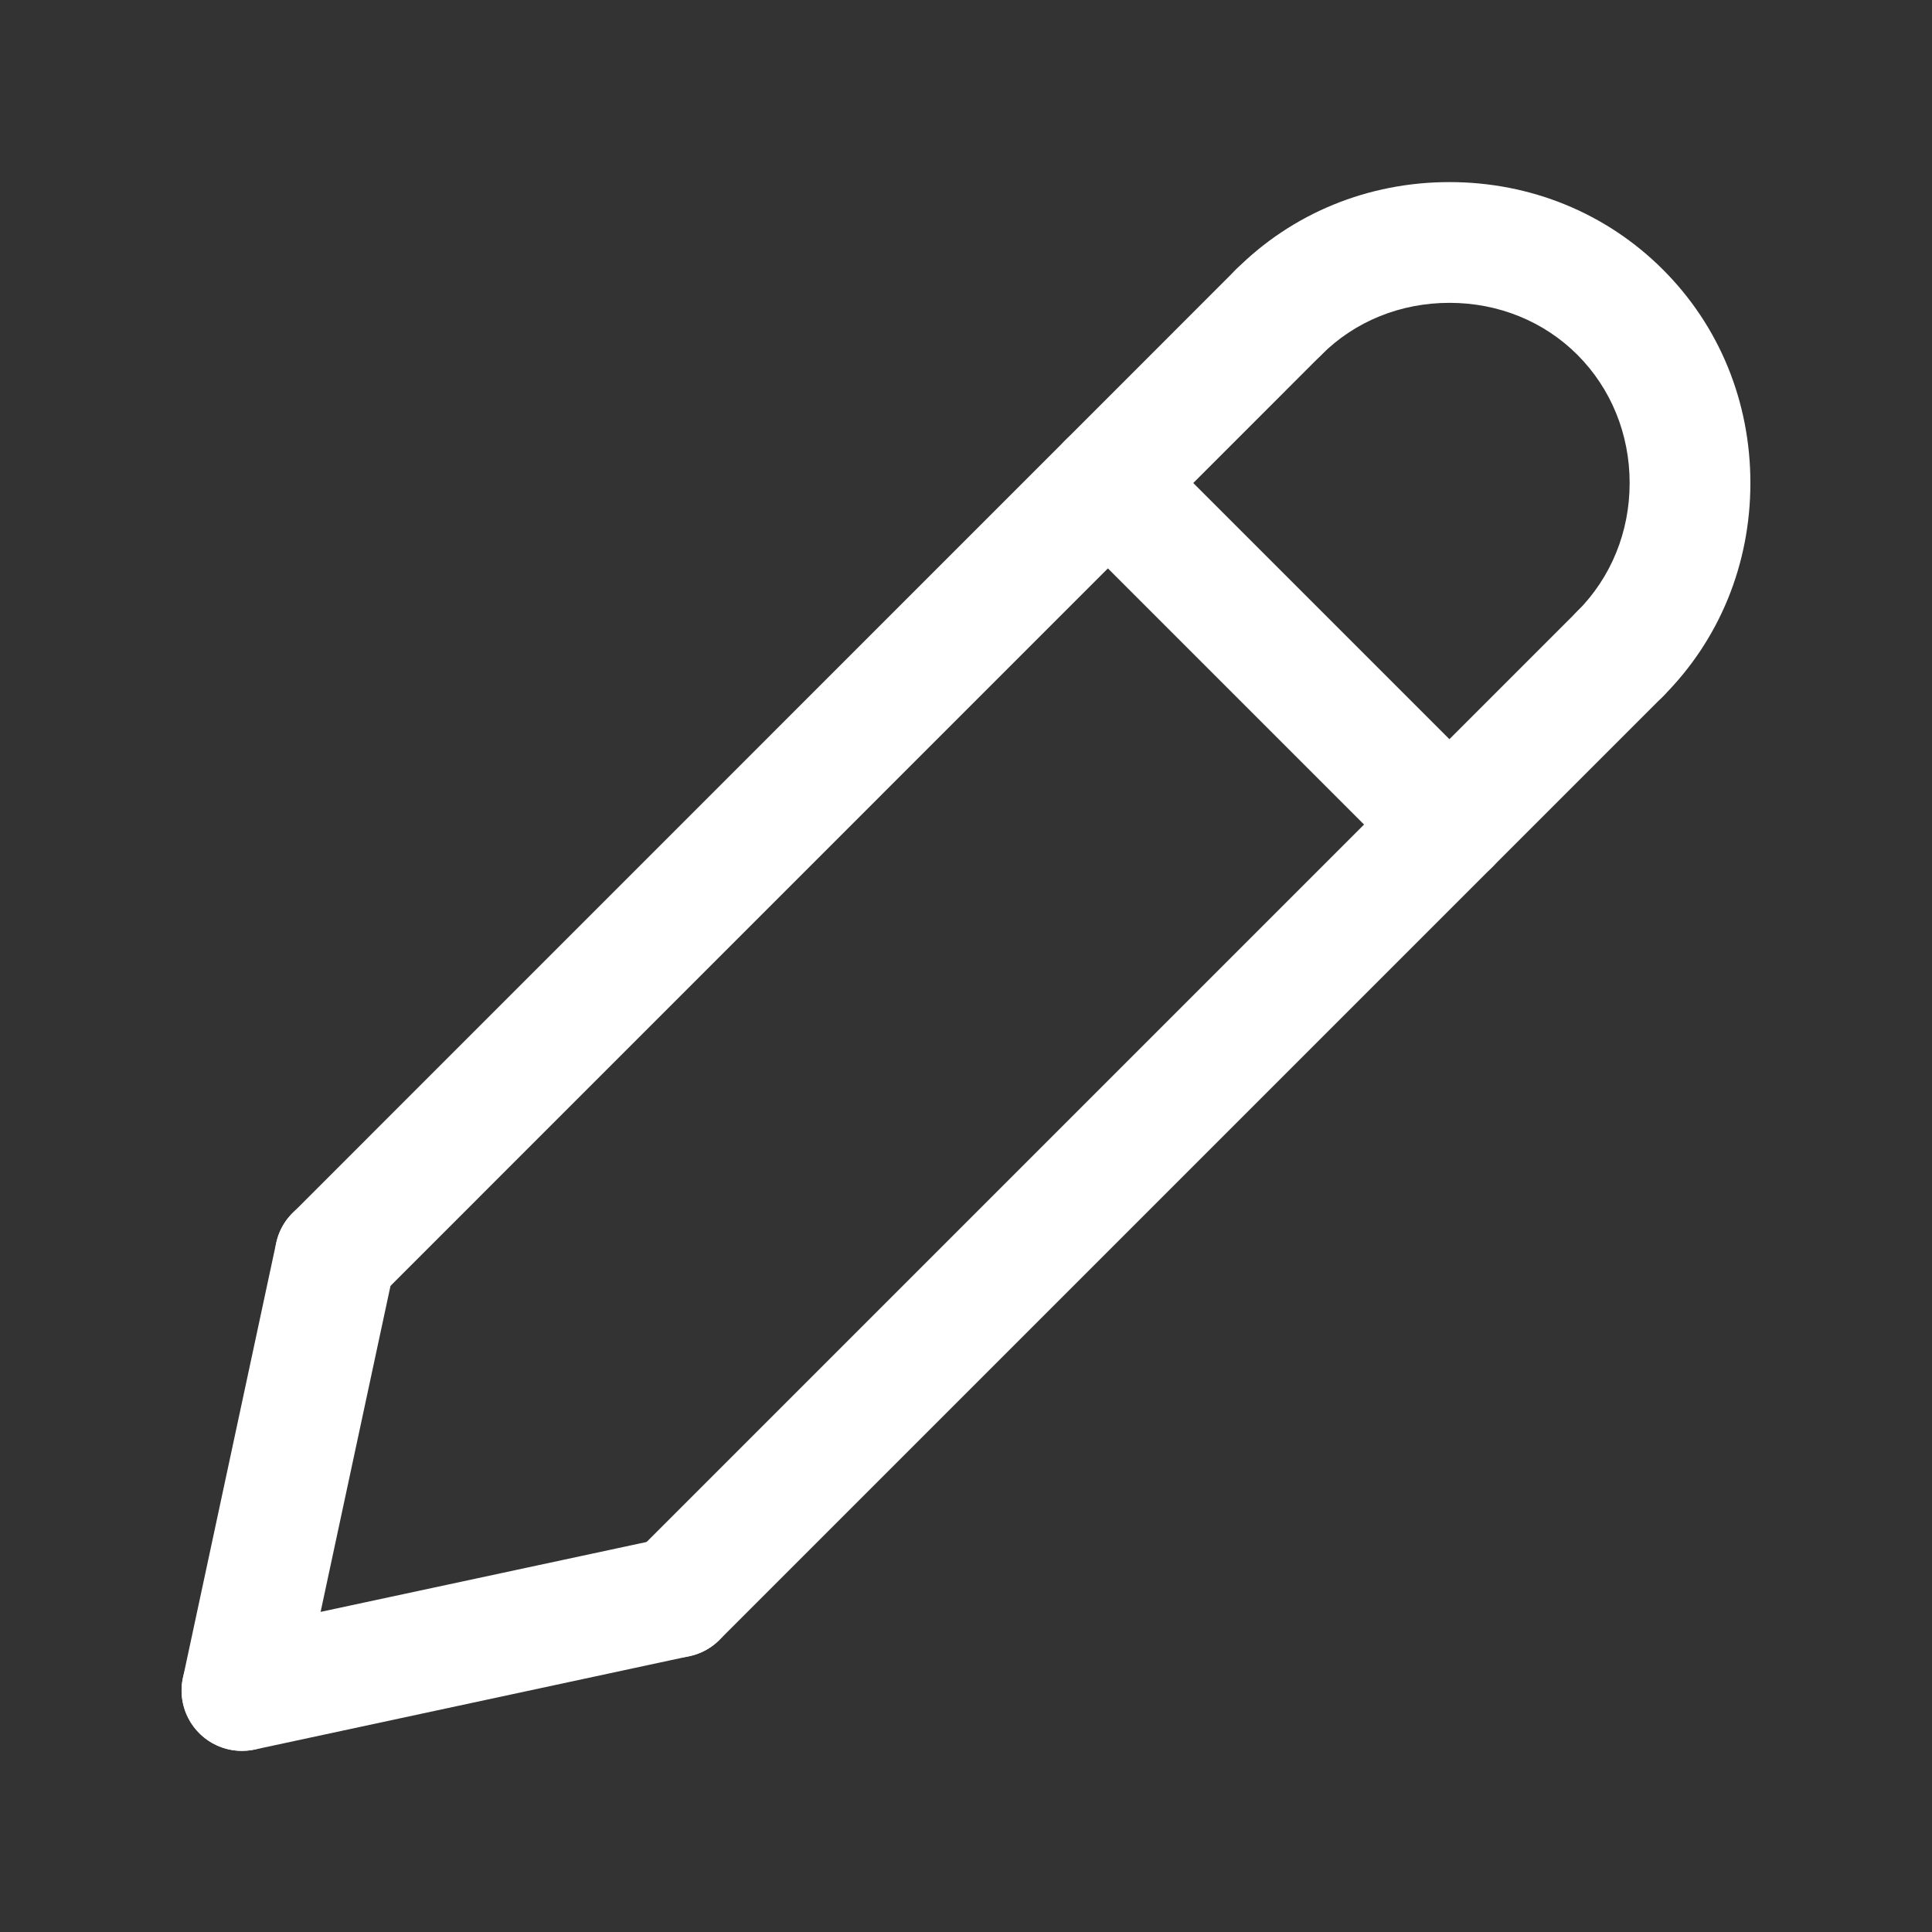
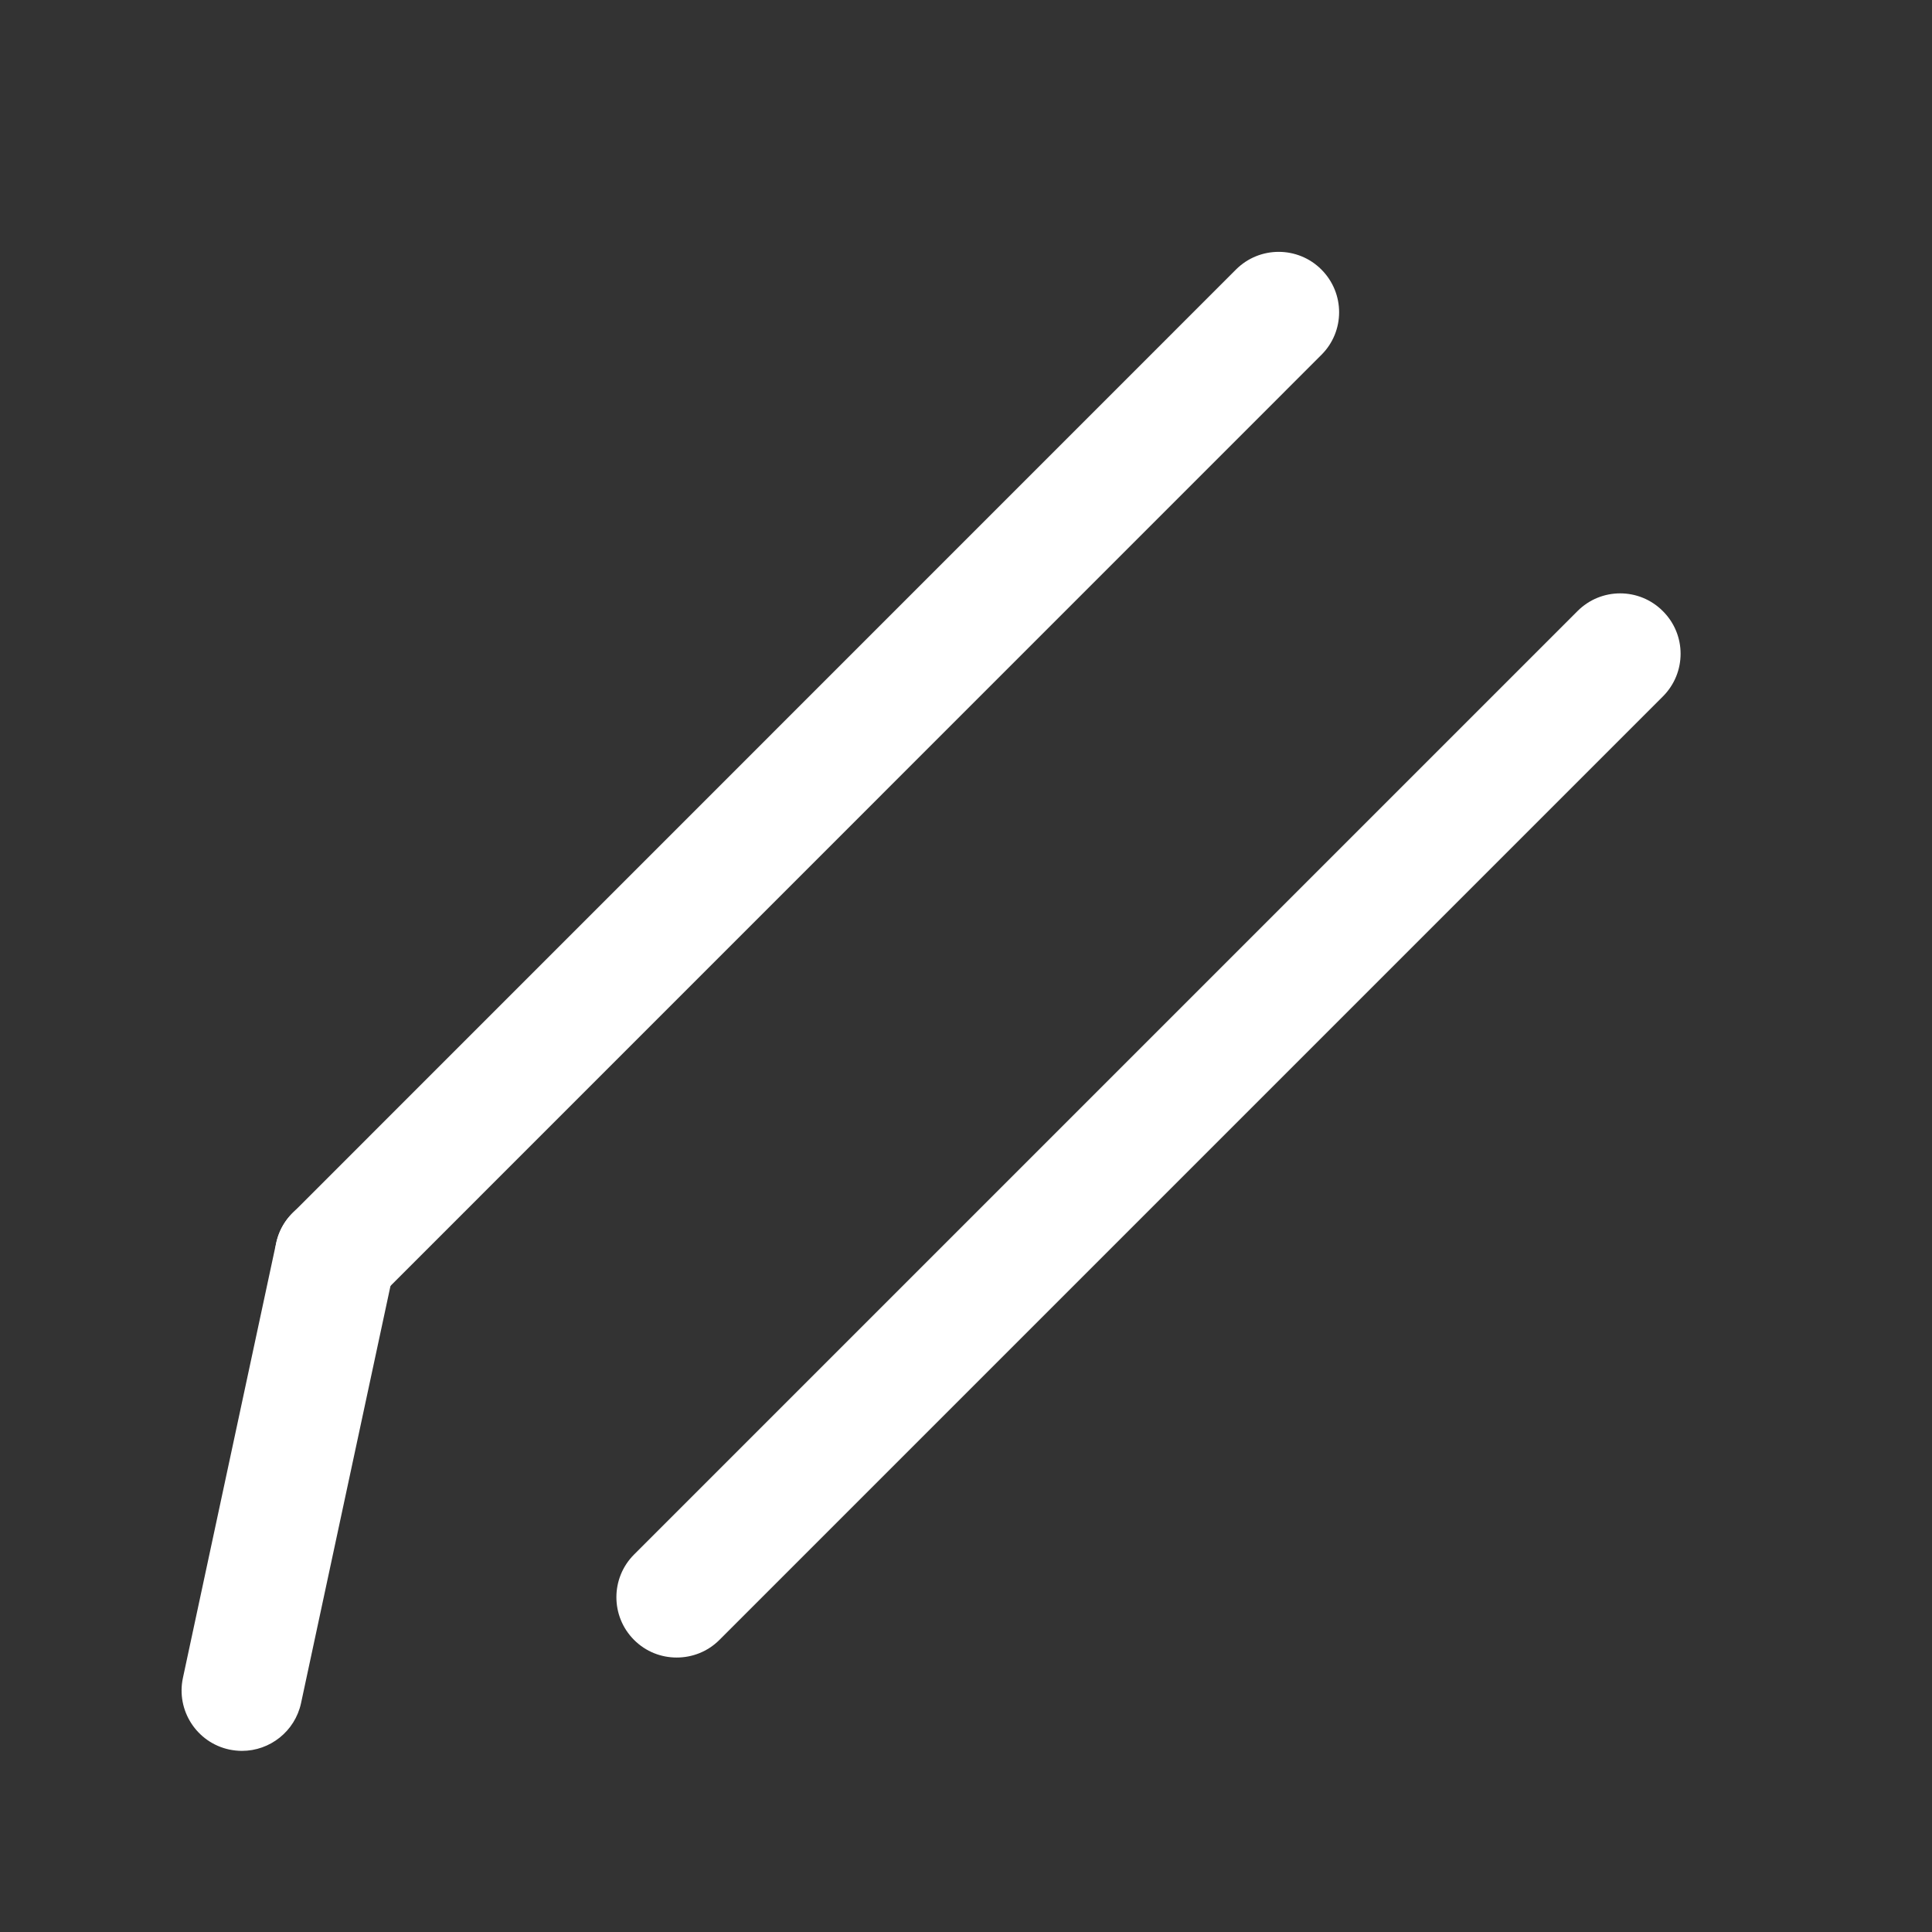
<svg xmlns="http://www.w3.org/2000/svg" width="16" height="16" viewBox="0 0 16 16" fill="none">
  <rect x="0" y="0" width="16" height="16" fill="#333333" stroke="none" />
  <path d="M2.776 10.899C2.648 10.899 2.521 10.851 2.423 10.753C2.228 10.557 2.228 10.241 2.423 10.046L10.236 2.232C10.431 2.037 10.748 2.037 10.943 2.232C11.139 2.428 11.139 2.744 10.943 2.939L3.13 10.753C3.032 10.85 2.904 10.899 2.776 10.899Z" fill="white" />
  <path d="M2.004 14.5C1.969 14.5 1.934 14.496 1.899 14.489C1.629 14.431 1.457 14.165 1.515 13.895L2.287 10.294C2.345 10.024 2.612 9.853 2.881 9.91C3.151 9.968 3.323 10.234 3.265 10.504L2.493 14.105C2.442 14.339 2.235 14.5 2.004 14.5Z" fill="white" />
  <path d="M5.604 13.727C5.476 13.727 5.349 13.679 5.251 13.581C5.056 13.386 5.056 13.069 5.251 12.874L13.064 5.061C13.259 4.865 13.576 4.865 13.771 5.061C13.967 5.256 13.967 5.572 13.771 5.768L5.958 13.581C5.86 13.679 5.732 13.727 5.604 13.727Z" fill="white" />
-   <path d="M2.003 14.5C1.773 14.5 1.565 14.339 1.515 14.105C1.457 13.835 1.629 13.569 1.899 13.511L5.5 12.739C5.77 12.681 6.036 12.853 6.093 13.123C6.151 13.393 5.979 13.658 5.709 13.716L2.109 14.489C2.073 14.496 2.038 14.5 2.003 14.5Z" fill="white" />
-   <path d="M12.004 7.328C11.876 7.328 11.748 7.279 11.65 7.182L8.822 4.354C8.627 4.158 8.627 3.842 8.822 3.647C9.017 3.451 9.334 3.451 9.529 3.647L12.357 6.475C12.553 6.67 12.553 6.987 12.357 7.182C12.26 7.279 12.132 7.328 12.004 7.328Z" fill="white" />
-   <path d="M13.418 5.914C13.29 5.914 13.162 5.865 13.064 5.768C12.869 5.572 12.869 5.256 13.064 5.061C13.342 4.782 13.496 4.405 13.496 4C13.496 3.595 13.342 3.218 13.064 2.939C12.786 2.661 12.409 2.508 12.004 2.508C11.598 2.508 11.221 2.661 10.943 2.939C10.748 3.135 10.431 3.135 10.236 2.939C10.04 2.744 10.04 2.428 10.236 2.232C10.703 1.765 11.331 1.508 12.004 1.508C12.676 1.508 13.304 1.765 13.771 2.232C14.239 2.699 14.496 3.327 14.496 4C14.496 4.673 14.239 5.301 13.771 5.768C13.674 5.865 13.546 5.914 13.418 5.914Z" fill="white" />
</svg>